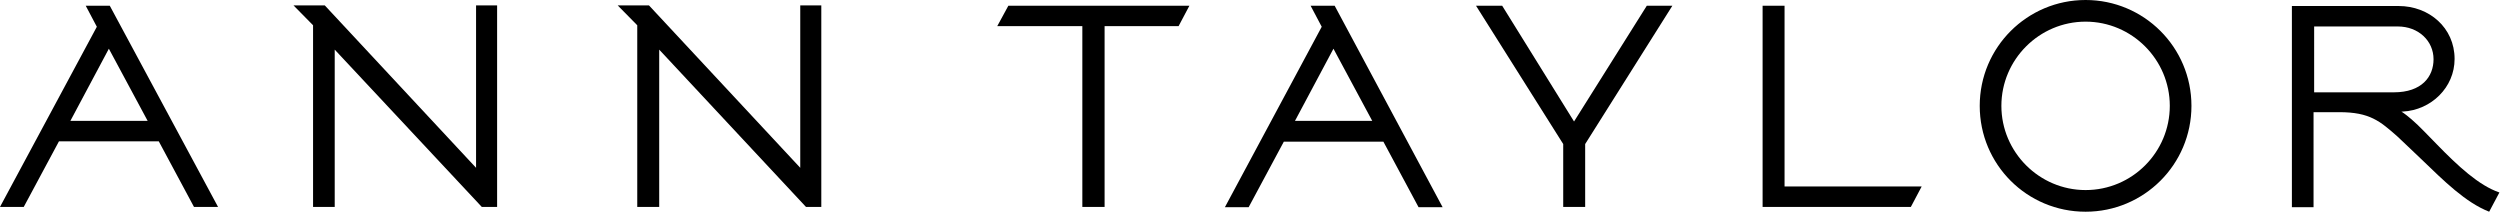
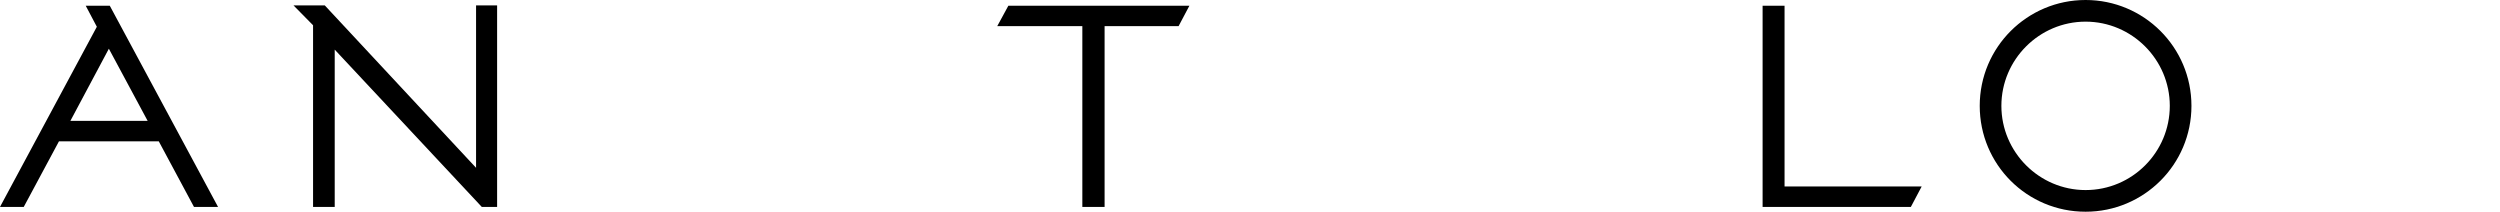
<svg xmlns="http://www.w3.org/2000/svg" version="1.1" id="Layer_1" x="0px" y="0px" viewBox="0 0 831.3 70.5" enable-background="new 0 0 831.3 70.5" xml:space="preserve">
  <g>
    <g>
-       <polygon points="273.1,1.8 266.1,1.8 266.1,55.8 215.8,1.8 205.4,1.8 211.9,8.4 211.9,68.8 219.2,68.8 219.2,16.5 268,68.8     273.1,68.8   " />
      <polygon points="165.3,1.8 158.3,1.8 158.3,55.8 108,1.8 97.6,1.8 104.1,8.4 104.1,68.8 111.3,68.8 111.3,16.5 160.2,68.8     165.3,68.8   " />
      <path d="M693.5,0c-19.4,0-35.2,15.7-35.2,35.2s15.7,35.2,35.2,35.2c19.4,0,35.2-15.7,35.2-35.2S712.9,0,693.5,0z M693.5,63.2    c-15.4,0-28-12.6-28-28c0-15.4,12.6-28,28-28c15.4,0,28,12.6,28,28C721.5,50.6,709,63.2,693.5,63.2z" />
      <polygon points="395.5,1.9 335.3,1.9 331.6,8.7 359.9,8.7 359.9,68.8 367.3,68.8 367.3,8.7 391.9,8.7   " />
      <g>
-         <path d="M443.8,1.9h-8l3.7,7l-32.2,60h7.9l11.7-21.8H460l11.7,21.8l8,0L443.8,1.9z M430.6,40.2l12.8-24l12.9,24H430.6z" />
-       </g>
+         </g>
      <g>
        <path d="M36.5,1.9h-8l3.7,7L0,68.8h7.9l11.7-21.8h33.2l11.7,21.8l8,0L36.5,1.9z M23.4,40.2l12.8-24l12.9,24H23.4z" />
      </g>
-       <polygon points="547.6,1.9 523.4,40.4 499.5,1.9 490.8,1.9 519.8,47.9 519.8,68.8 519.8,68.8 527.1,68.8 527.1,68.8 527.1,47.9     556.1,1.9   " />
      <polygon points="639,62 593.4,62 593.4,1.9 586.1,1.9 586.1,68.8 635.4,68.8   " />
    </g>
    <g>
-       <path d="M810.3,48c-3-3-5.6-5.9-8.4-8.3c-0.8-0.7-2.4-2-3.4-2.6c0.1,0,0.3,0,0.5,0c9.4-0.5,17.2-8,17.2-17.5    c0-10.4-8.5-17.6-18.6-17.6h-35.5v66.9h7.2V37.3h8.6c10.1,0,13.5,3,19.2,8c2.5,2.3,4.9,4.7,7.9,7.5c7.7,7.4,14.8,14.5,22.7,17.6    l3.4-6.4C824.3,61.7,817.3,55.2,810.3,48z M796,30.7h-26.5V8.8h27.8c6.9,0,11.9,4.8,11.9,10.9C809.2,25.5,805.3,30.7,796,30.7z" />
-     </g>
+       </g>
  </g>
</svg>